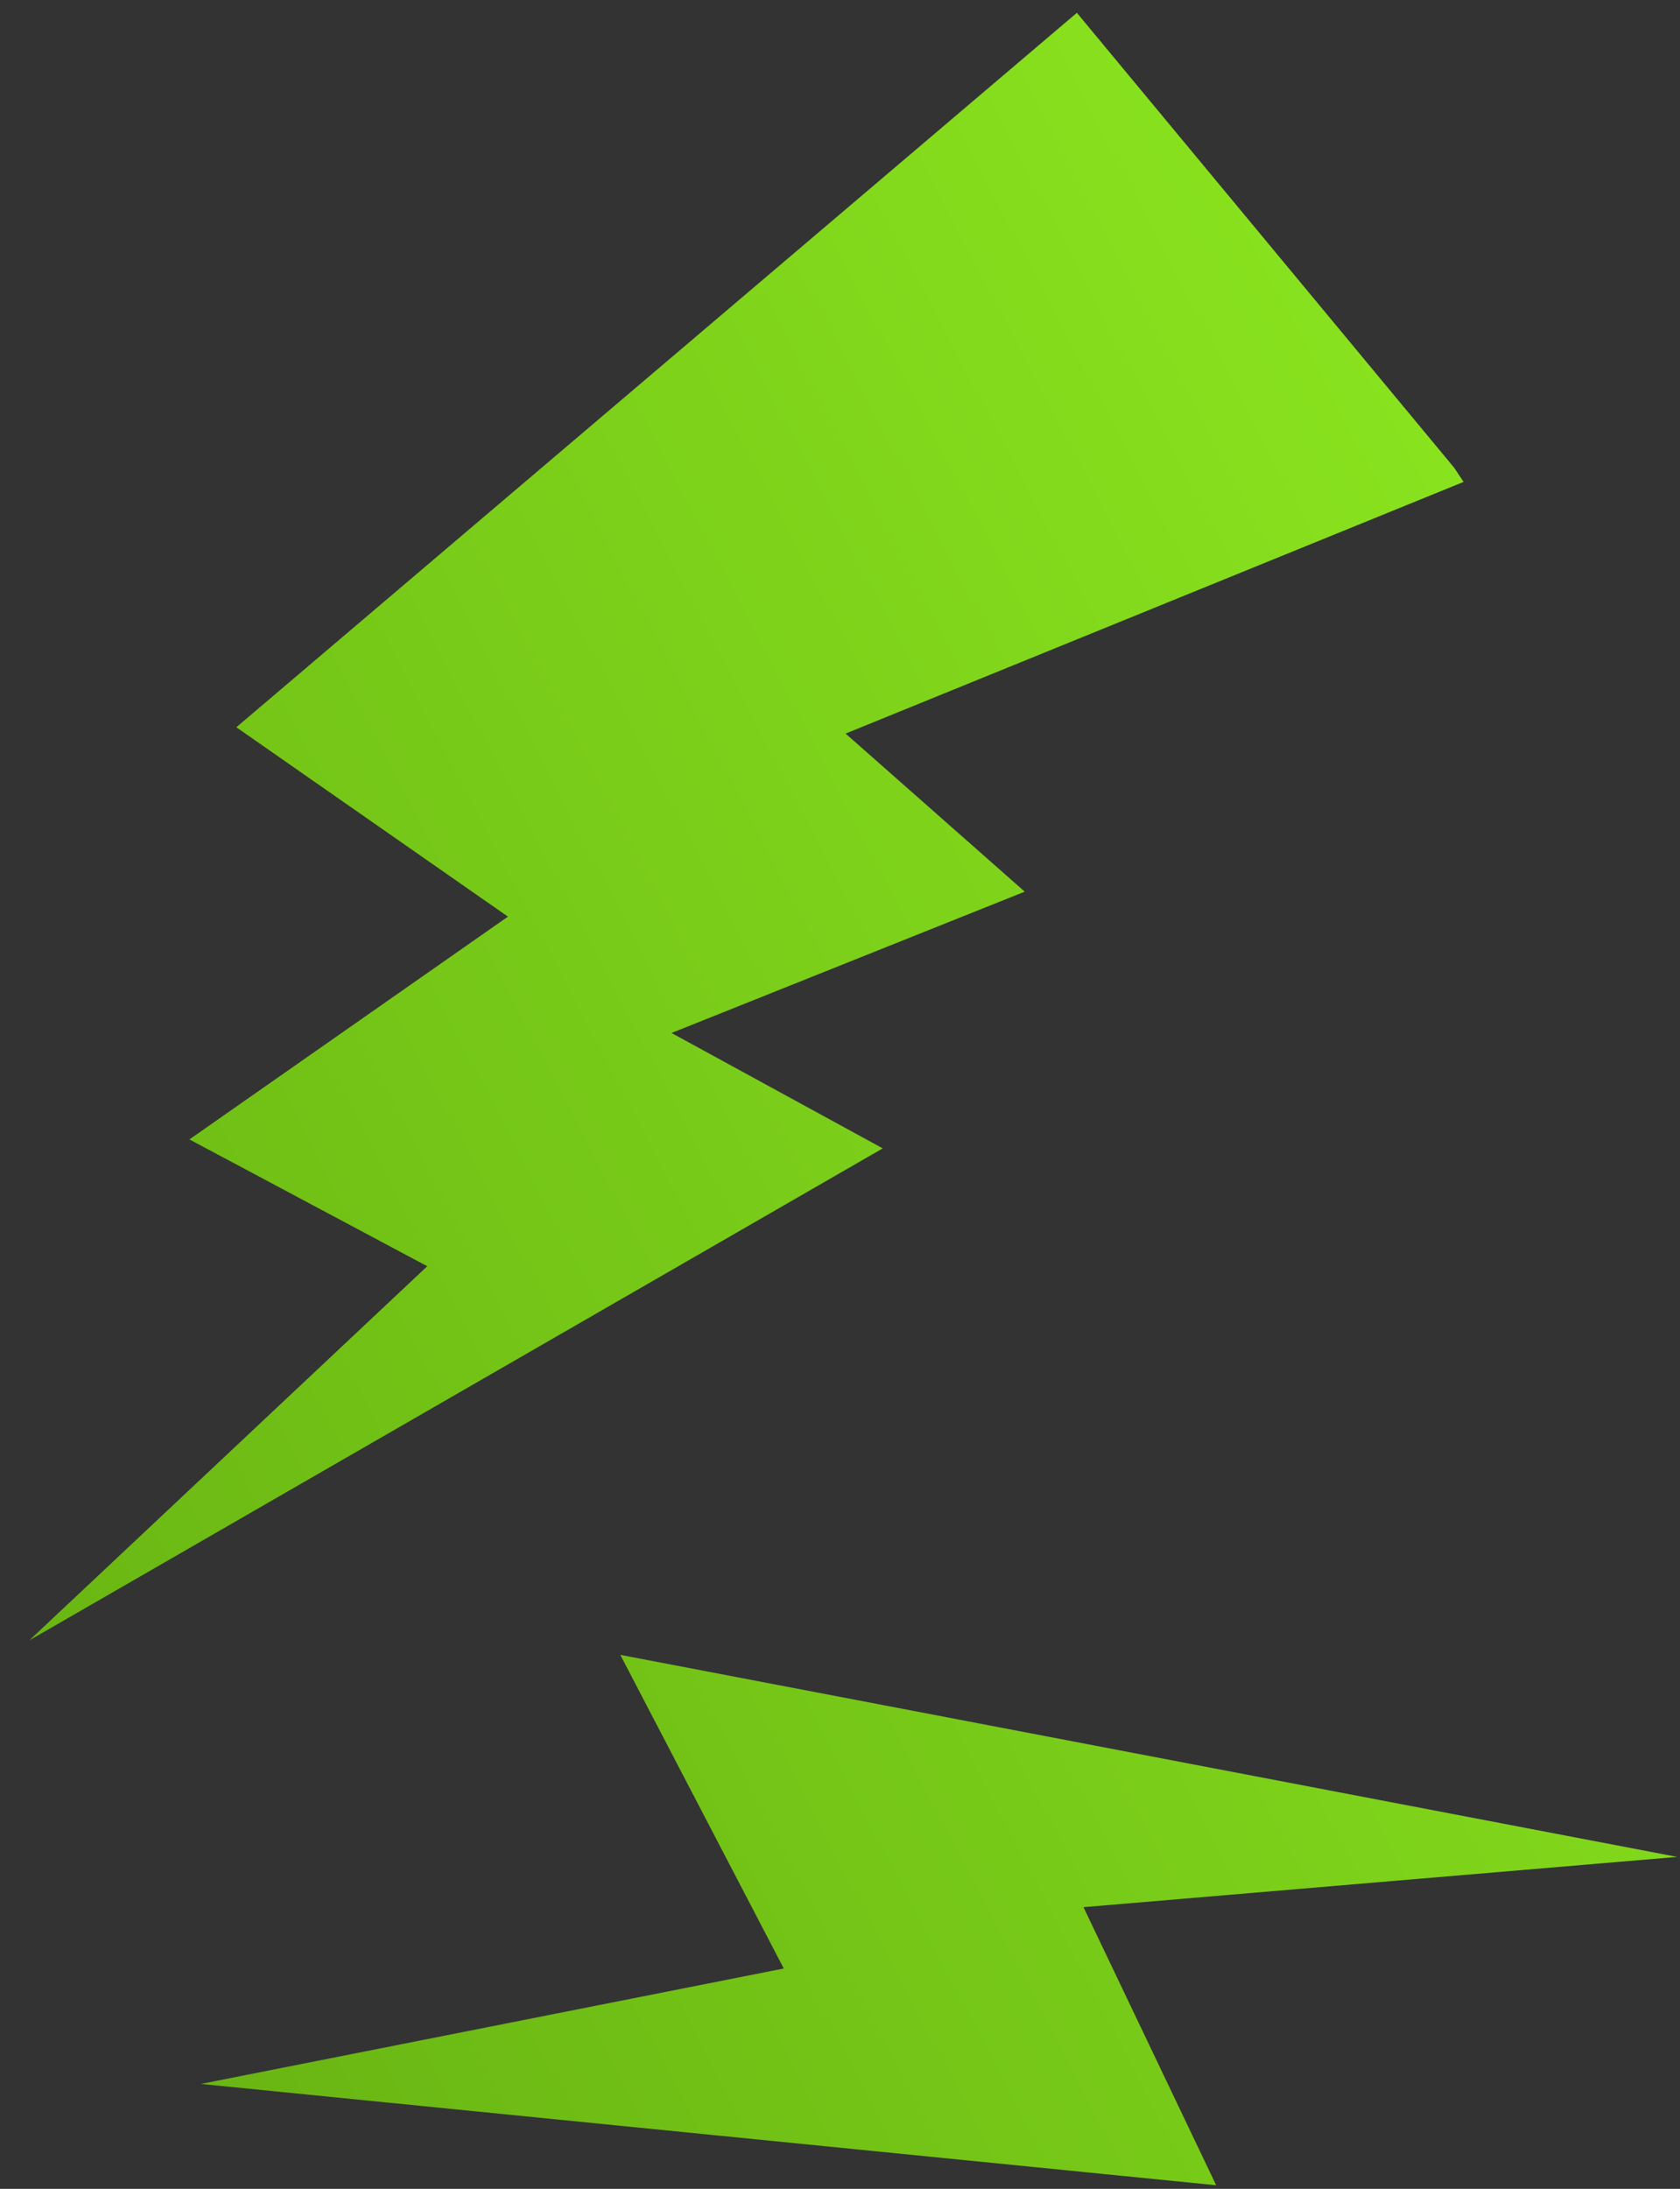
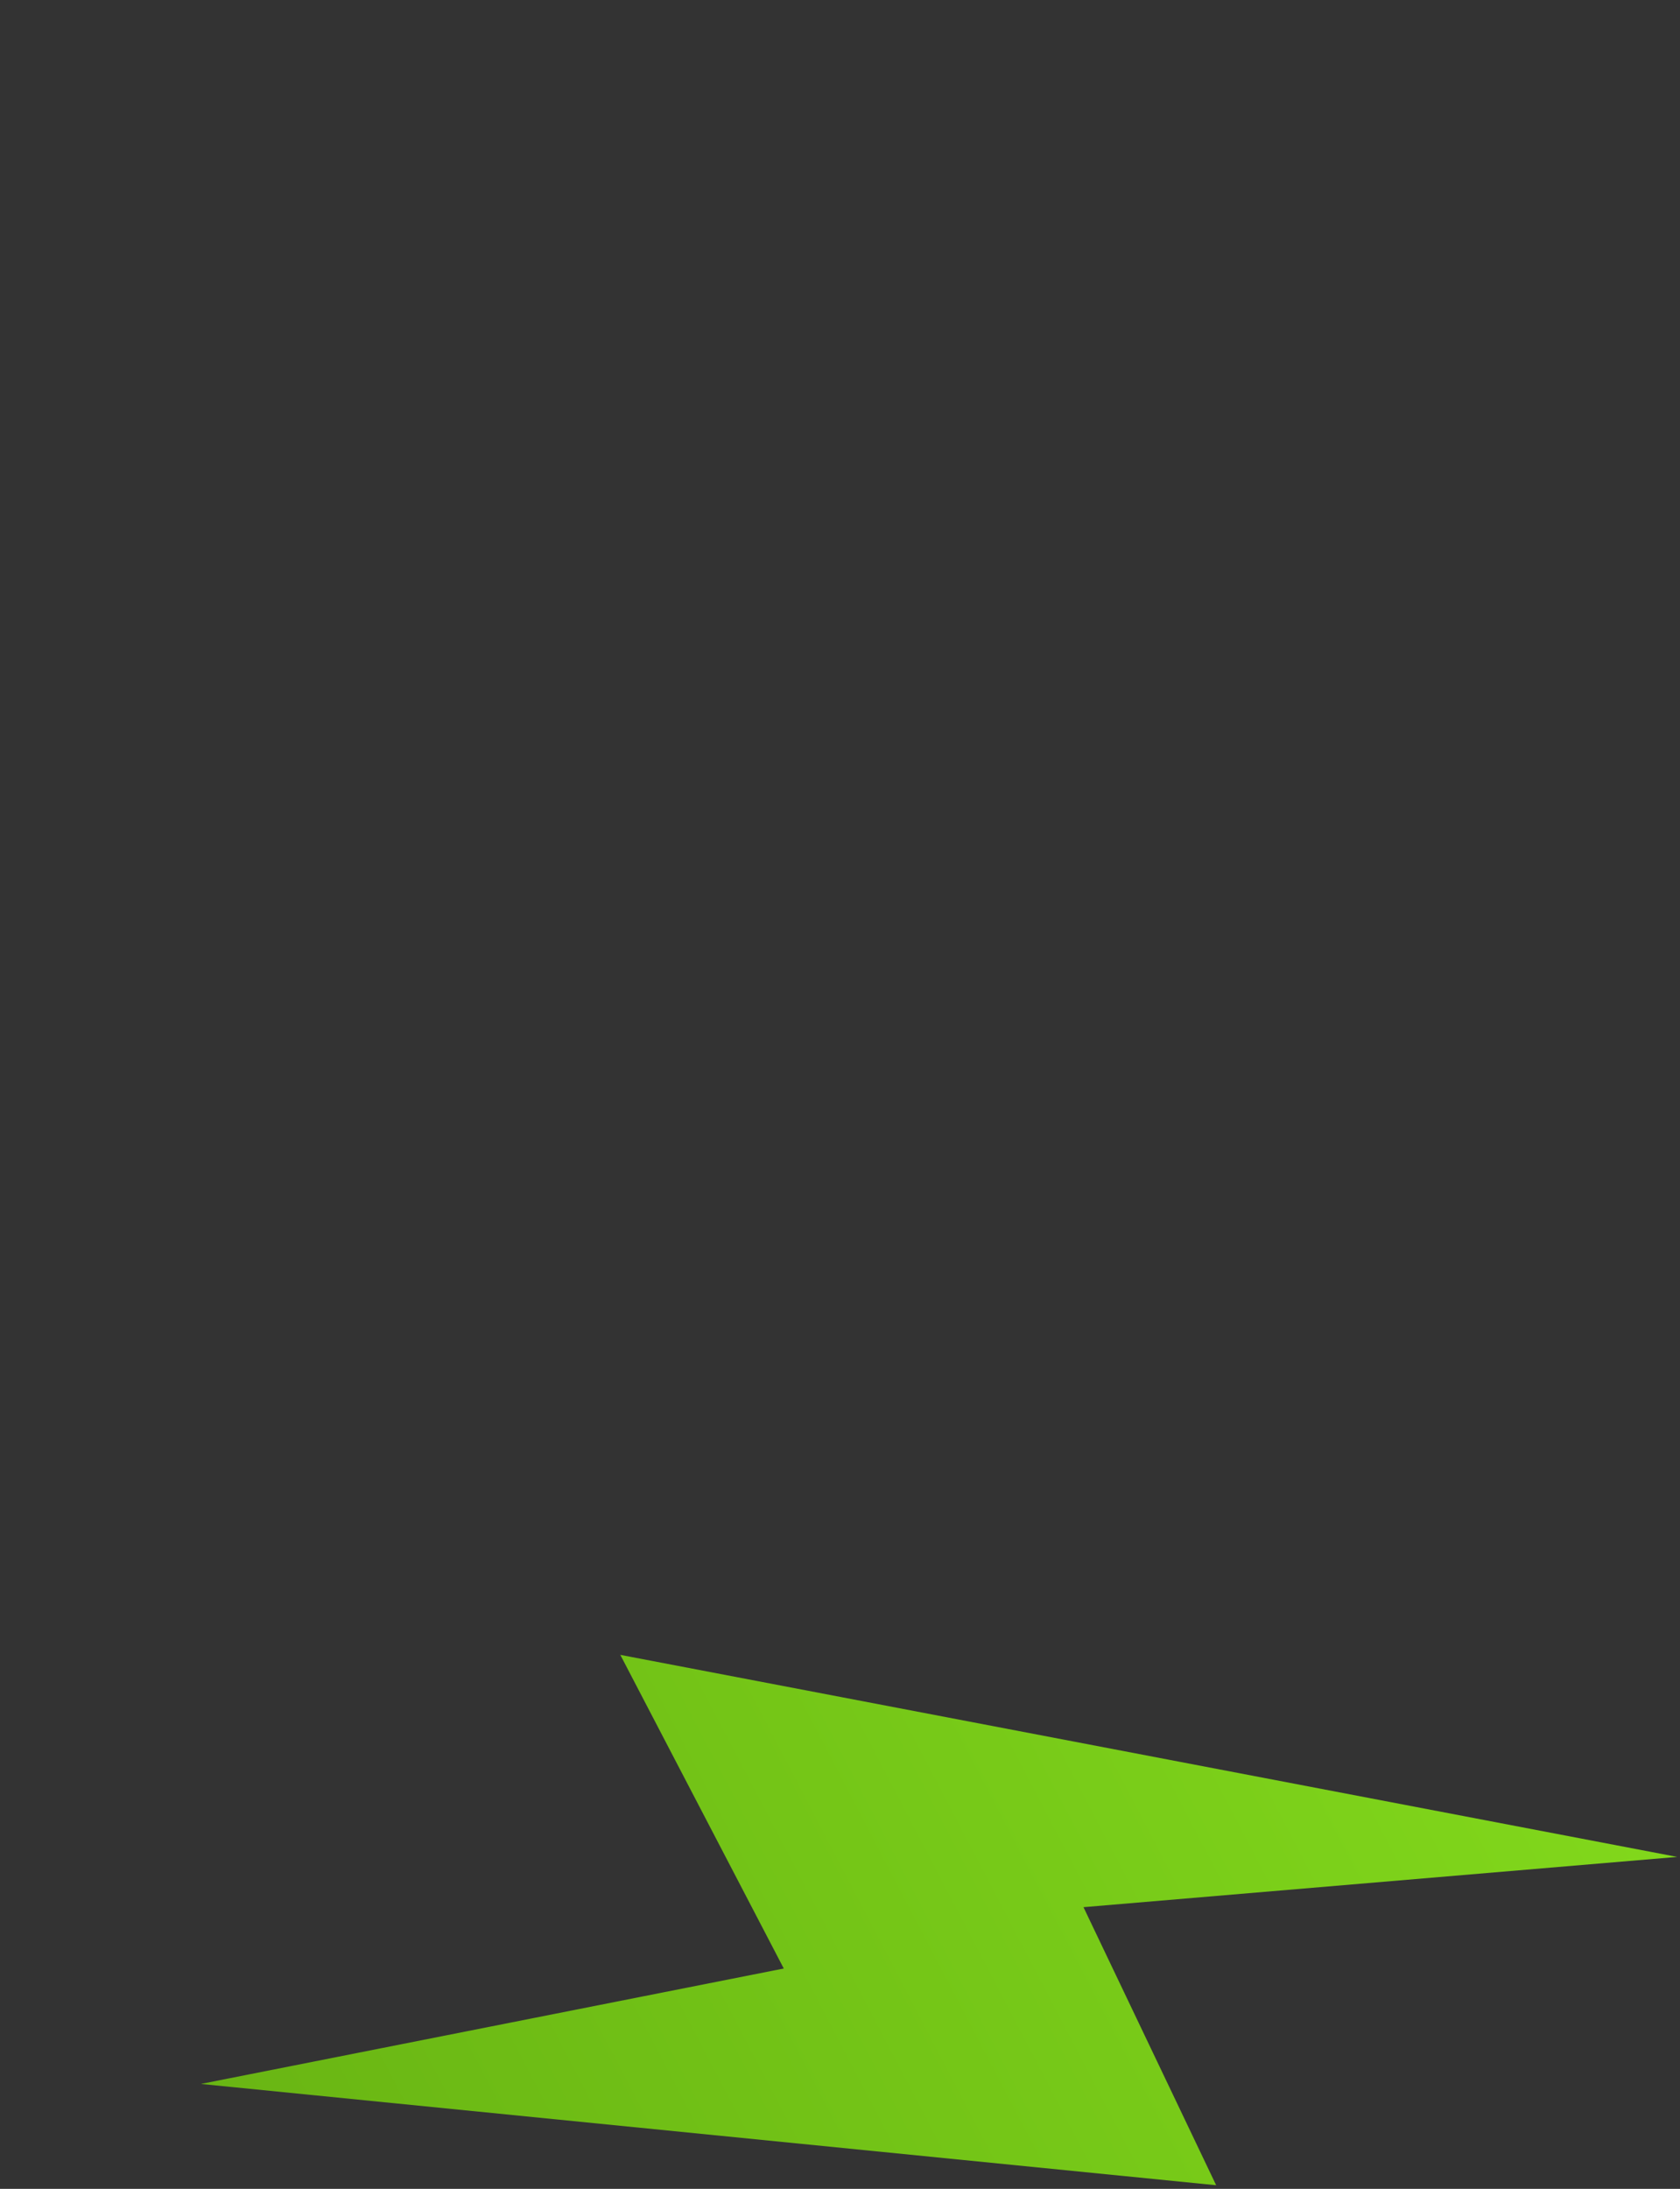
<svg xmlns="http://www.w3.org/2000/svg" width="43" height="56" viewBox="0 0 43 56" fill="none">
  <rect x="0" y="0" width="43" height="56" fill="#333333" stroke="none" />
  <path d="M31.128 55.907L5.156 53.317L5.153 53.313L20.061 50.362L15.877 42.338L42.928 47.507L27.732 48.793L31.128 55.907Z" fill="url(#paint0_linear_4357_2755)" />
-   <path d="M6.049 18.606L27.563 0.328L37.218 11.964L37.461 12.329L21.643 18.768L26.228 22.812L17.188 26.428L22.594 29.38L0.749 41.968L10.936 32.395L4.848 29.151L13.001 23.451L6.049 18.606Z" fill="url(#paint1_linear_4357_2755)" />
  <defs>
    <linearGradient id="paint0_linear_4357_2755" x1="-45.395" y1="71.43" x2="125.904" y2="-18.095" gradientUnits="userSpaceOnUse">
      <stop stop-color="#458308" />
      <stop offset="0.596" stop-color="#93F021" />
      <stop offset="1" stop-color="#CCFF7B" />
    </linearGradient>
    <linearGradient id="paint1_linear_4357_2755" x1="-45.395" y1="71.43" x2="125.904" y2="-18.095" gradientUnits="userSpaceOnUse">
      <stop stop-color="#458308" />
      <stop offset="0.596" stop-color="#93F021" />
      <stop offset="1" stop-color="#CCFF7B" />
    </linearGradient>
  </defs>
</svg>